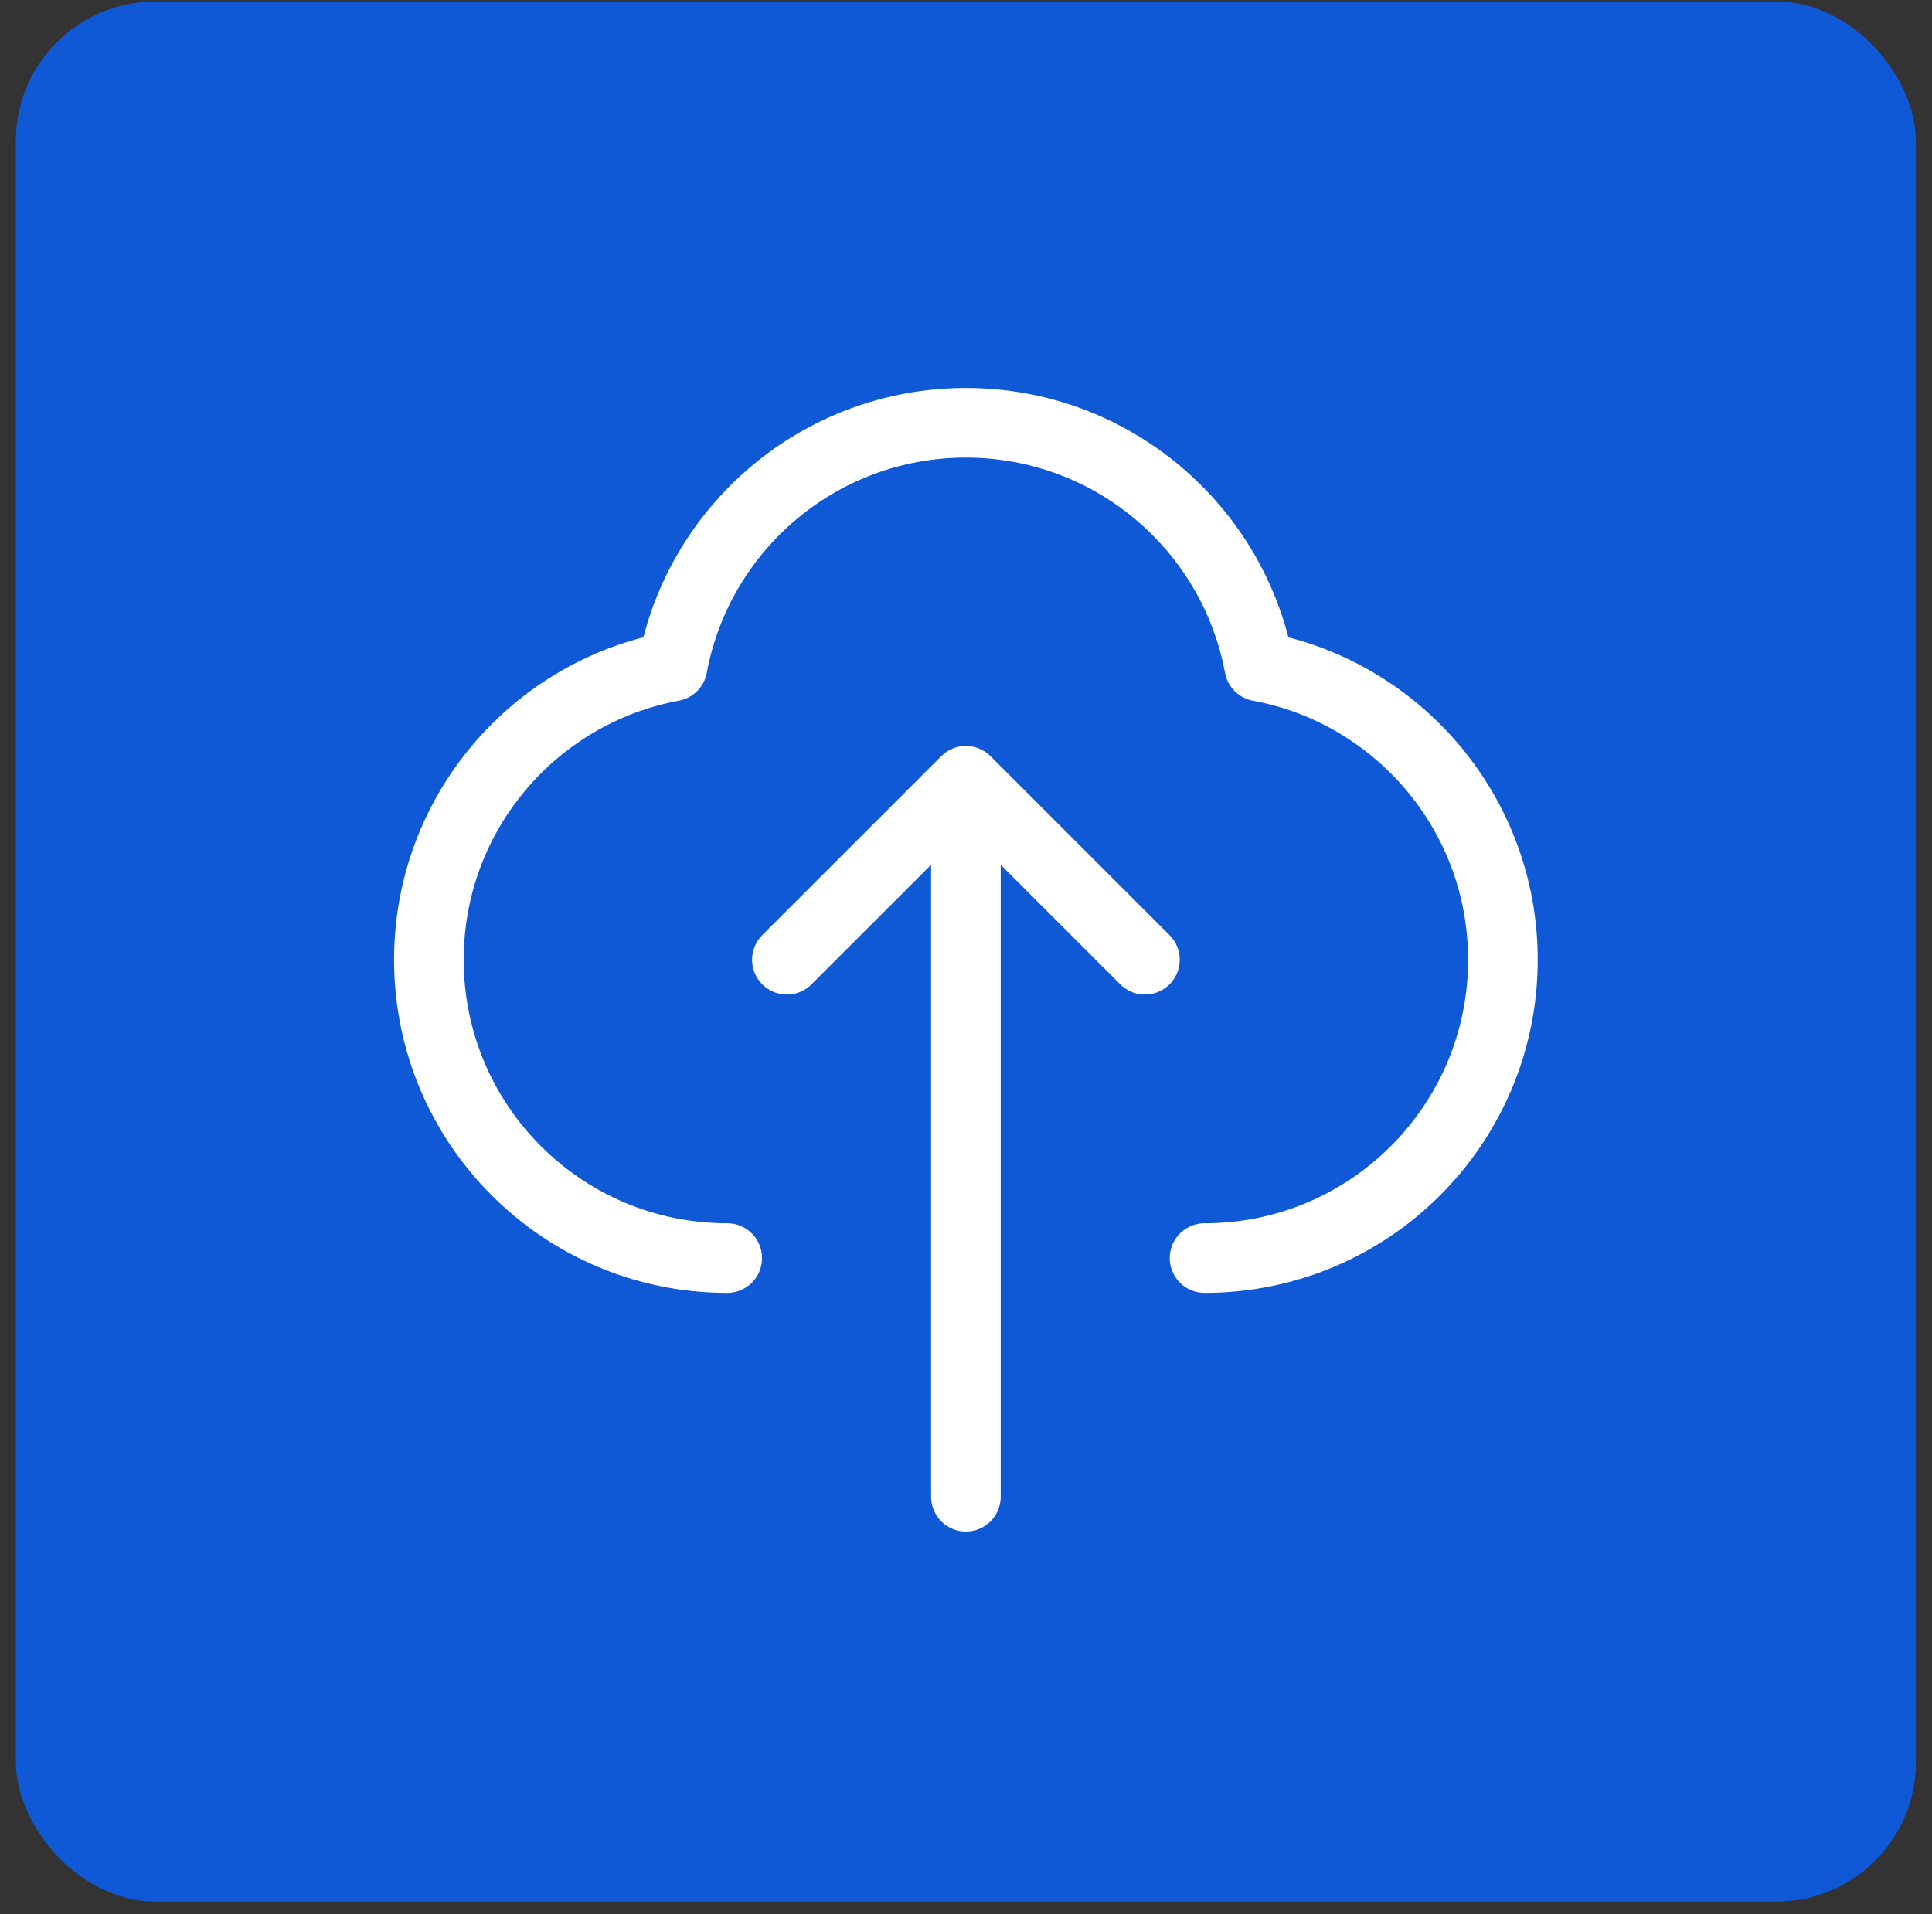
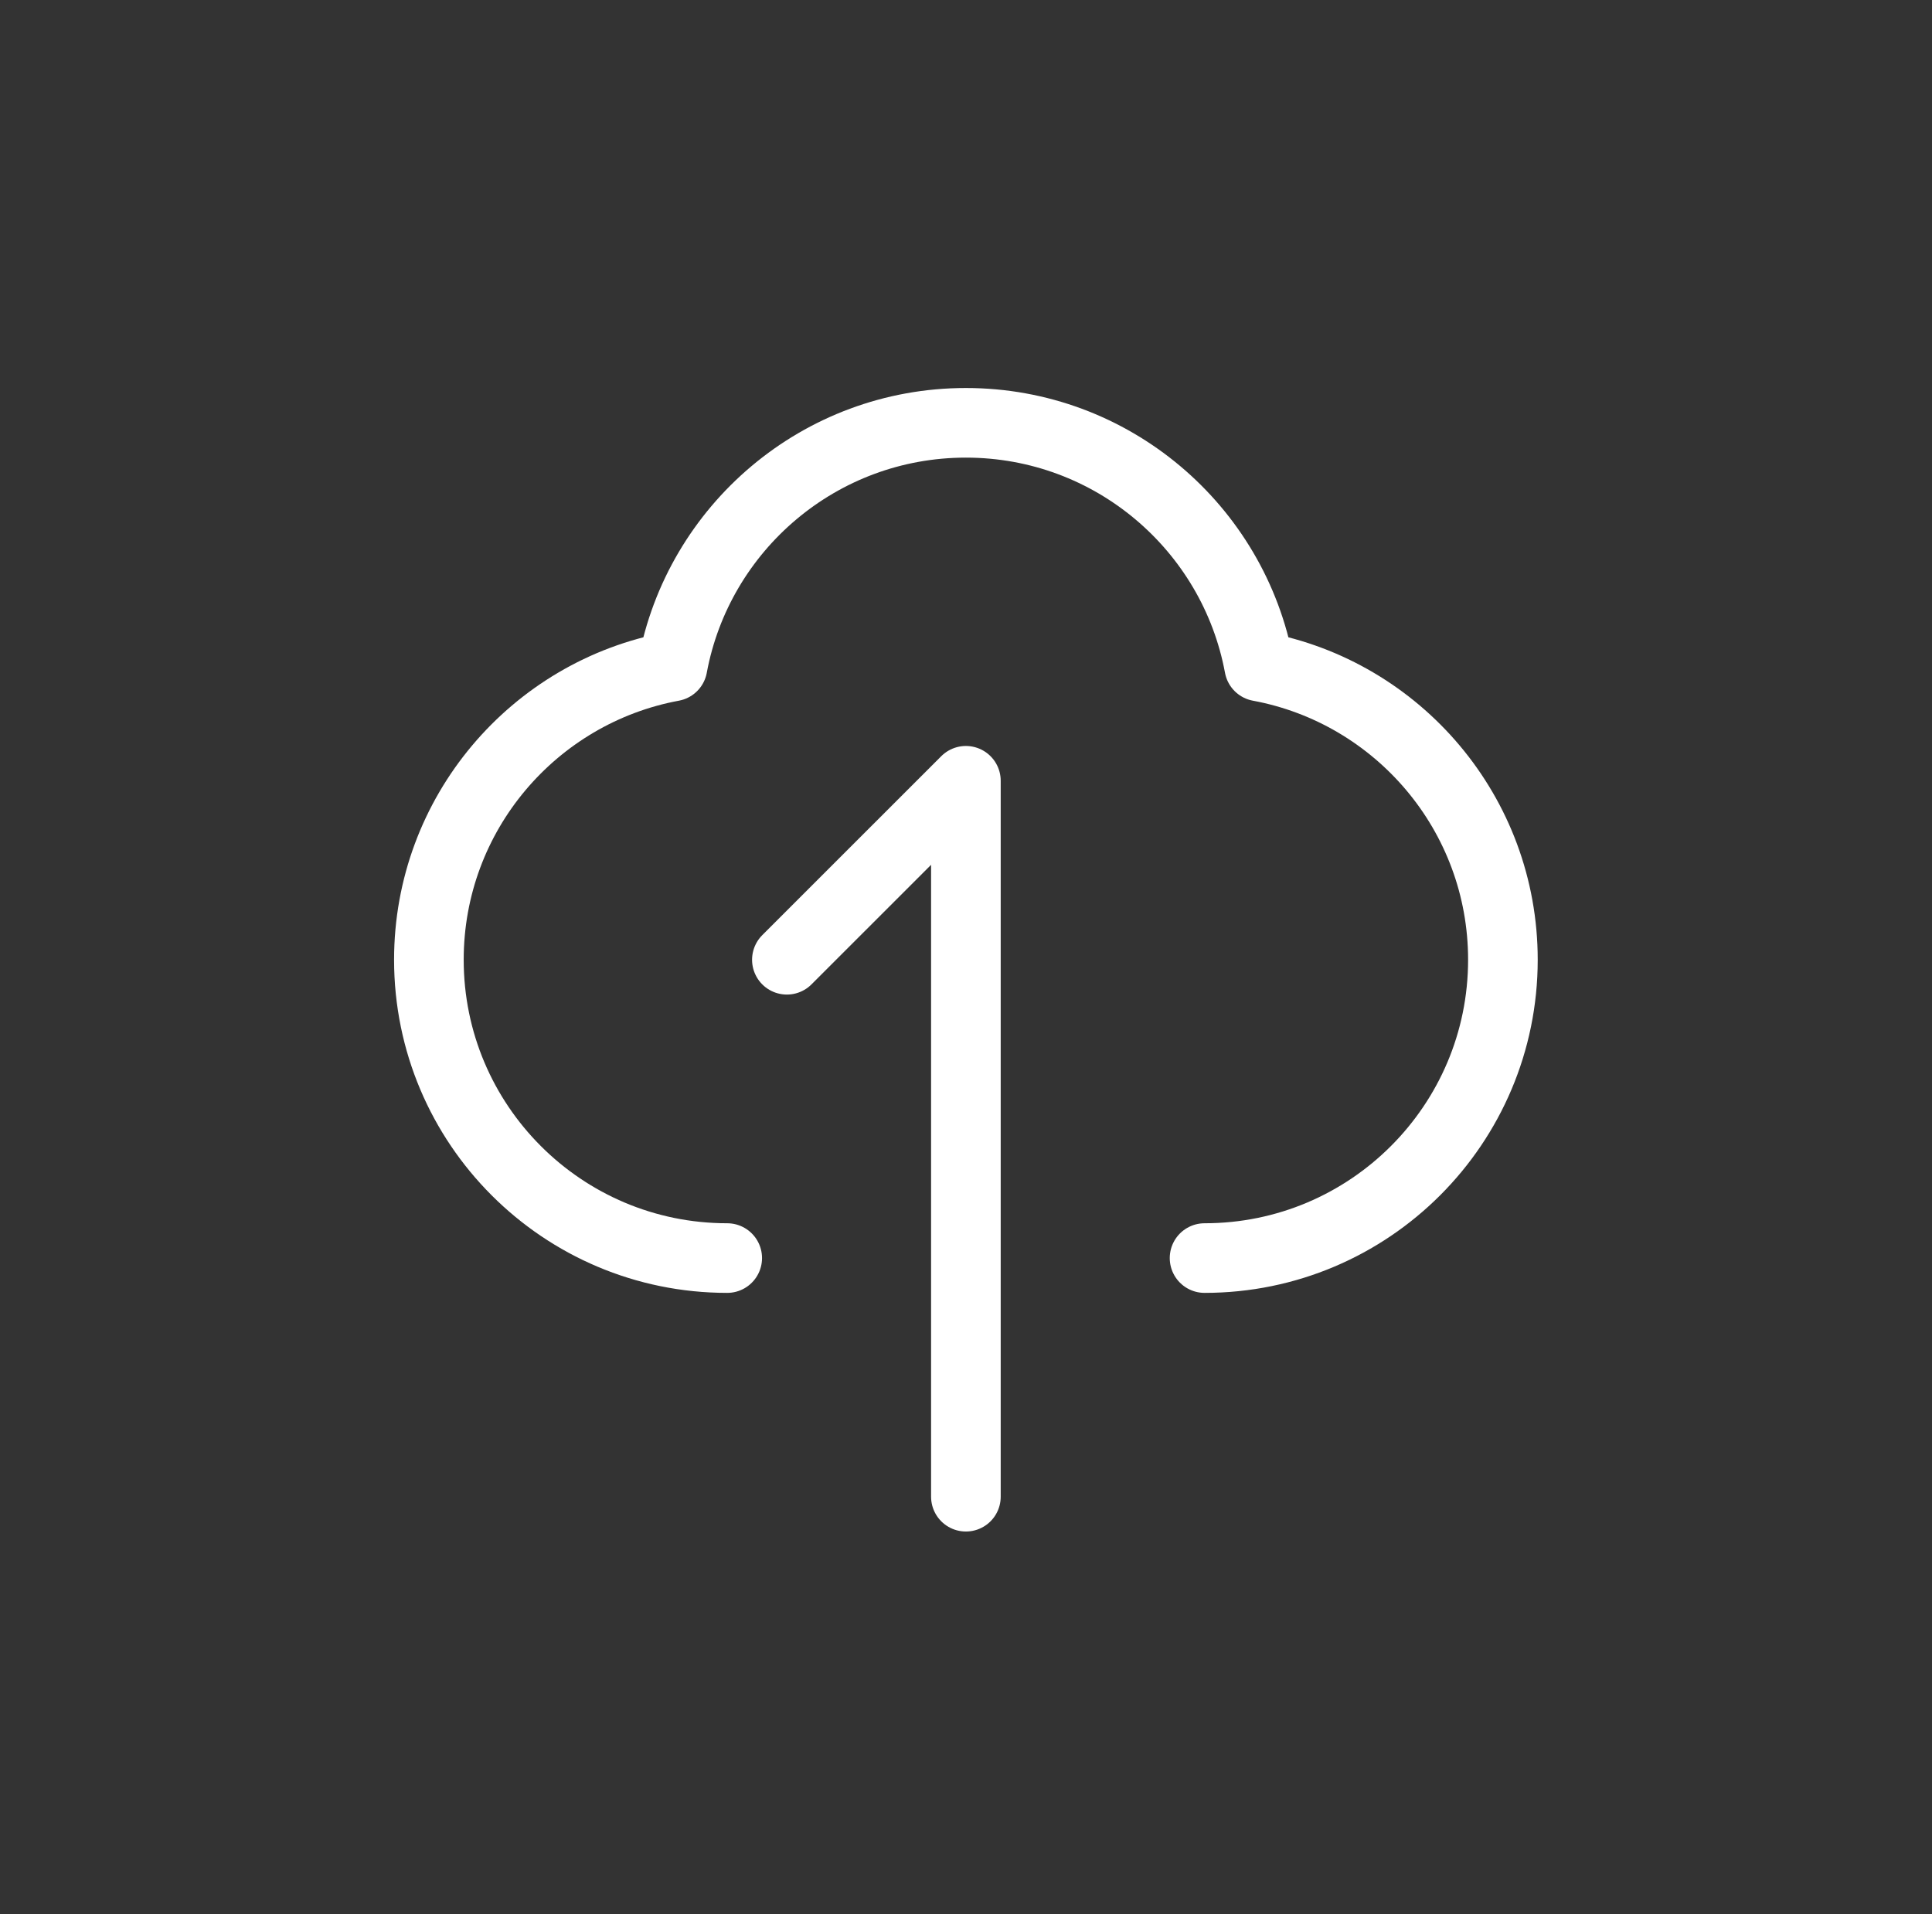
<svg xmlns="http://www.w3.org/2000/svg" width="111" height="110" viewBox="0 0 111 110" fill="none">
  <rect x="0" y="0" width="111" height="110" fill="#333333" stroke="none" />
-   <rect x="0.912" y="0.094" width="109.163" height="109.163" rx="8" fill="#0F59D7" />
-   <path d="M41.781 72.289C32.315 72.289 24.641 64.615 24.641 55.148C24.641 46.755 30.674 39.77 38.64 38.295C40.115 30.328 47.1 24.295 55.494 24.295C63.887 24.295 70.872 30.328 72.347 38.295C80.313 39.77 86.347 46.755 86.347 55.148C86.347 64.615 78.672 72.289 69.206 72.289M45.209 55.148L55.494 44.864M55.494 44.864L65.778 55.148M55.494 44.864V86.001" stroke="white" stroke-width="4" stroke-linecap="round" stroke-linejoin="round" />
+   <path d="M41.781 72.289C32.315 72.289 24.641 64.615 24.641 55.148C24.641 46.755 30.674 39.77 38.64 38.295C40.115 30.328 47.1 24.295 55.494 24.295C63.887 24.295 70.872 30.328 72.347 38.295C80.313 39.77 86.347 46.755 86.347 55.148C86.347 64.615 78.672 72.289 69.206 72.289M45.209 55.148L55.494 44.864M55.494 44.864M55.494 44.864V86.001" stroke="white" stroke-width="4" stroke-linecap="round" stroke-linejoin="round" />
</svg>